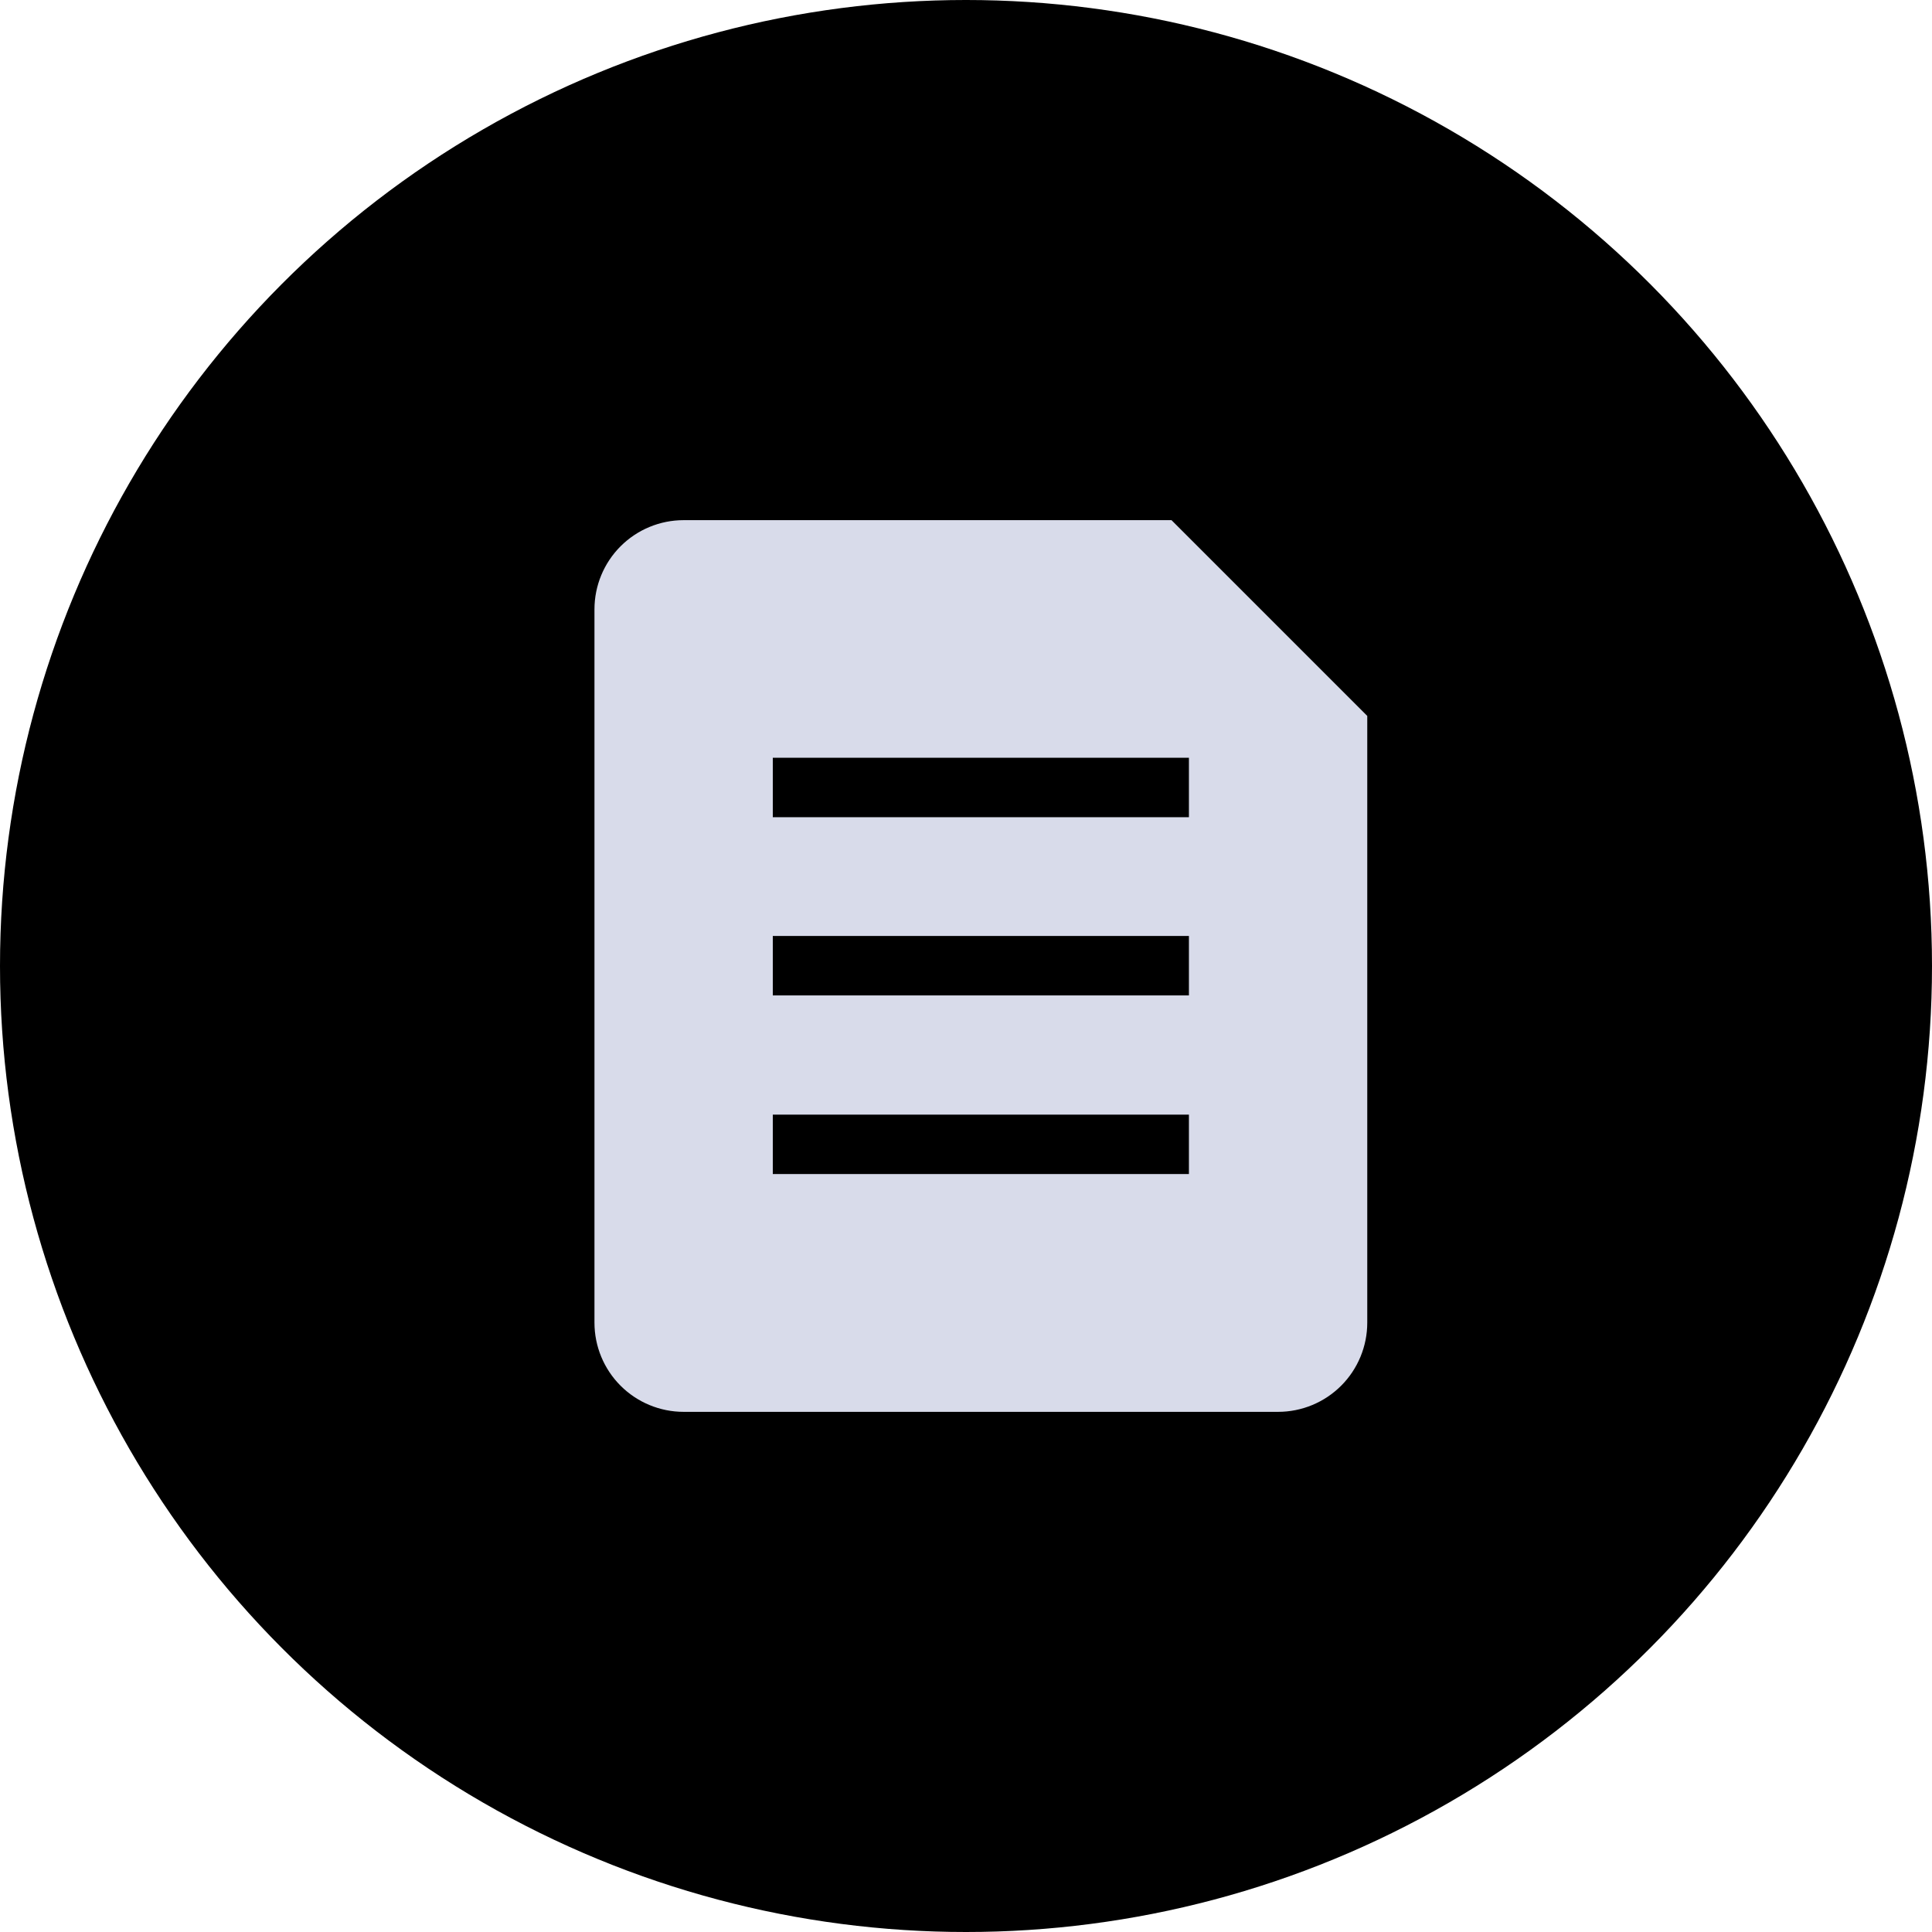
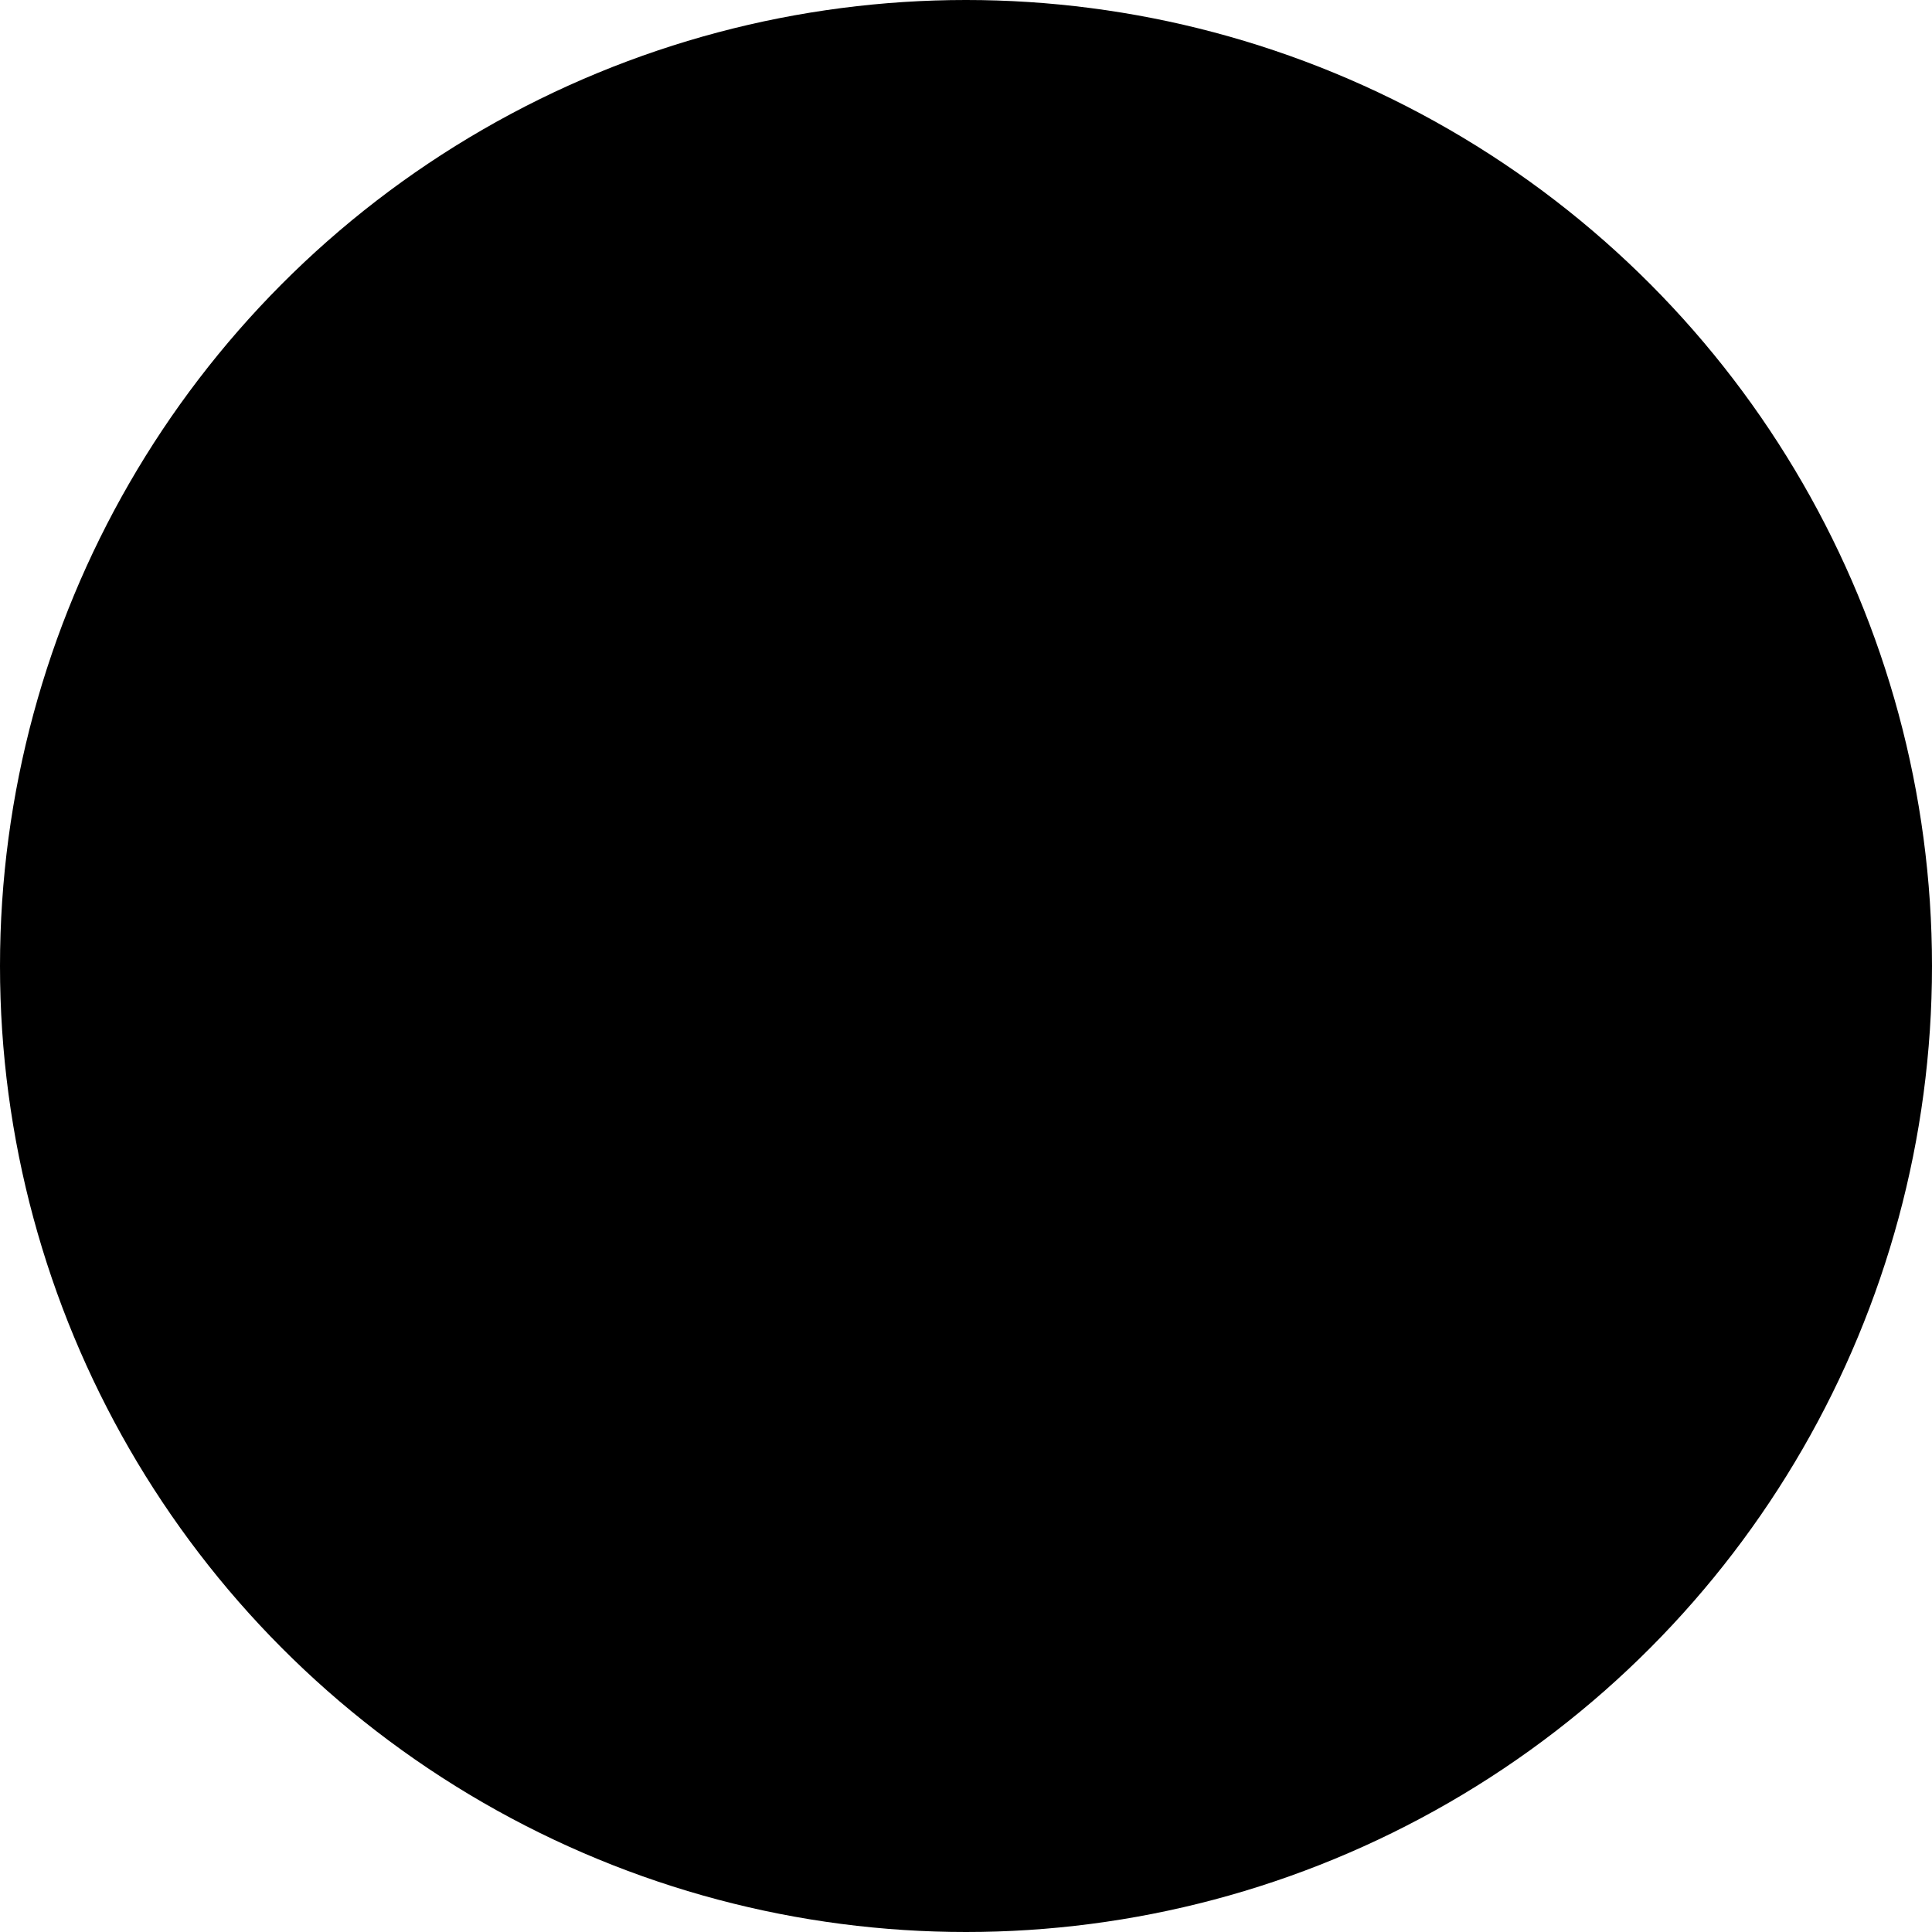
<svg xmlns="http://www.w3.org/2000/svg" width="52" height="52" viewBox="0 0 52 52" fill="none">
  <circle cx="26" cy="26" r="26" fill="black" />
-   <path fill-rule="evenodd" clip-rule="evenodd" d="M16 16.4C16 15.764 16.253 15.153 16.703 14.703C17.153 14.253 17.764 14 18.4 14H31.531L36.8 19.269V35.6C36.8 36.236 36.547 36.847 36.097 37.297C35.647 37.747 35.036 38 34.4 38H18.4C17.764 38 17.153 37.747 16.703 37.297C16.253 36.847 16 36.236 16 35.6V16.4ZM20.8 20.395H32V21.995H20.8V20.395ZM32 25.192H20.8V26.792H32V25.192ZM32 30H20.8V31.6H32V30Z" fill="#D8DBEA" />
</svg>